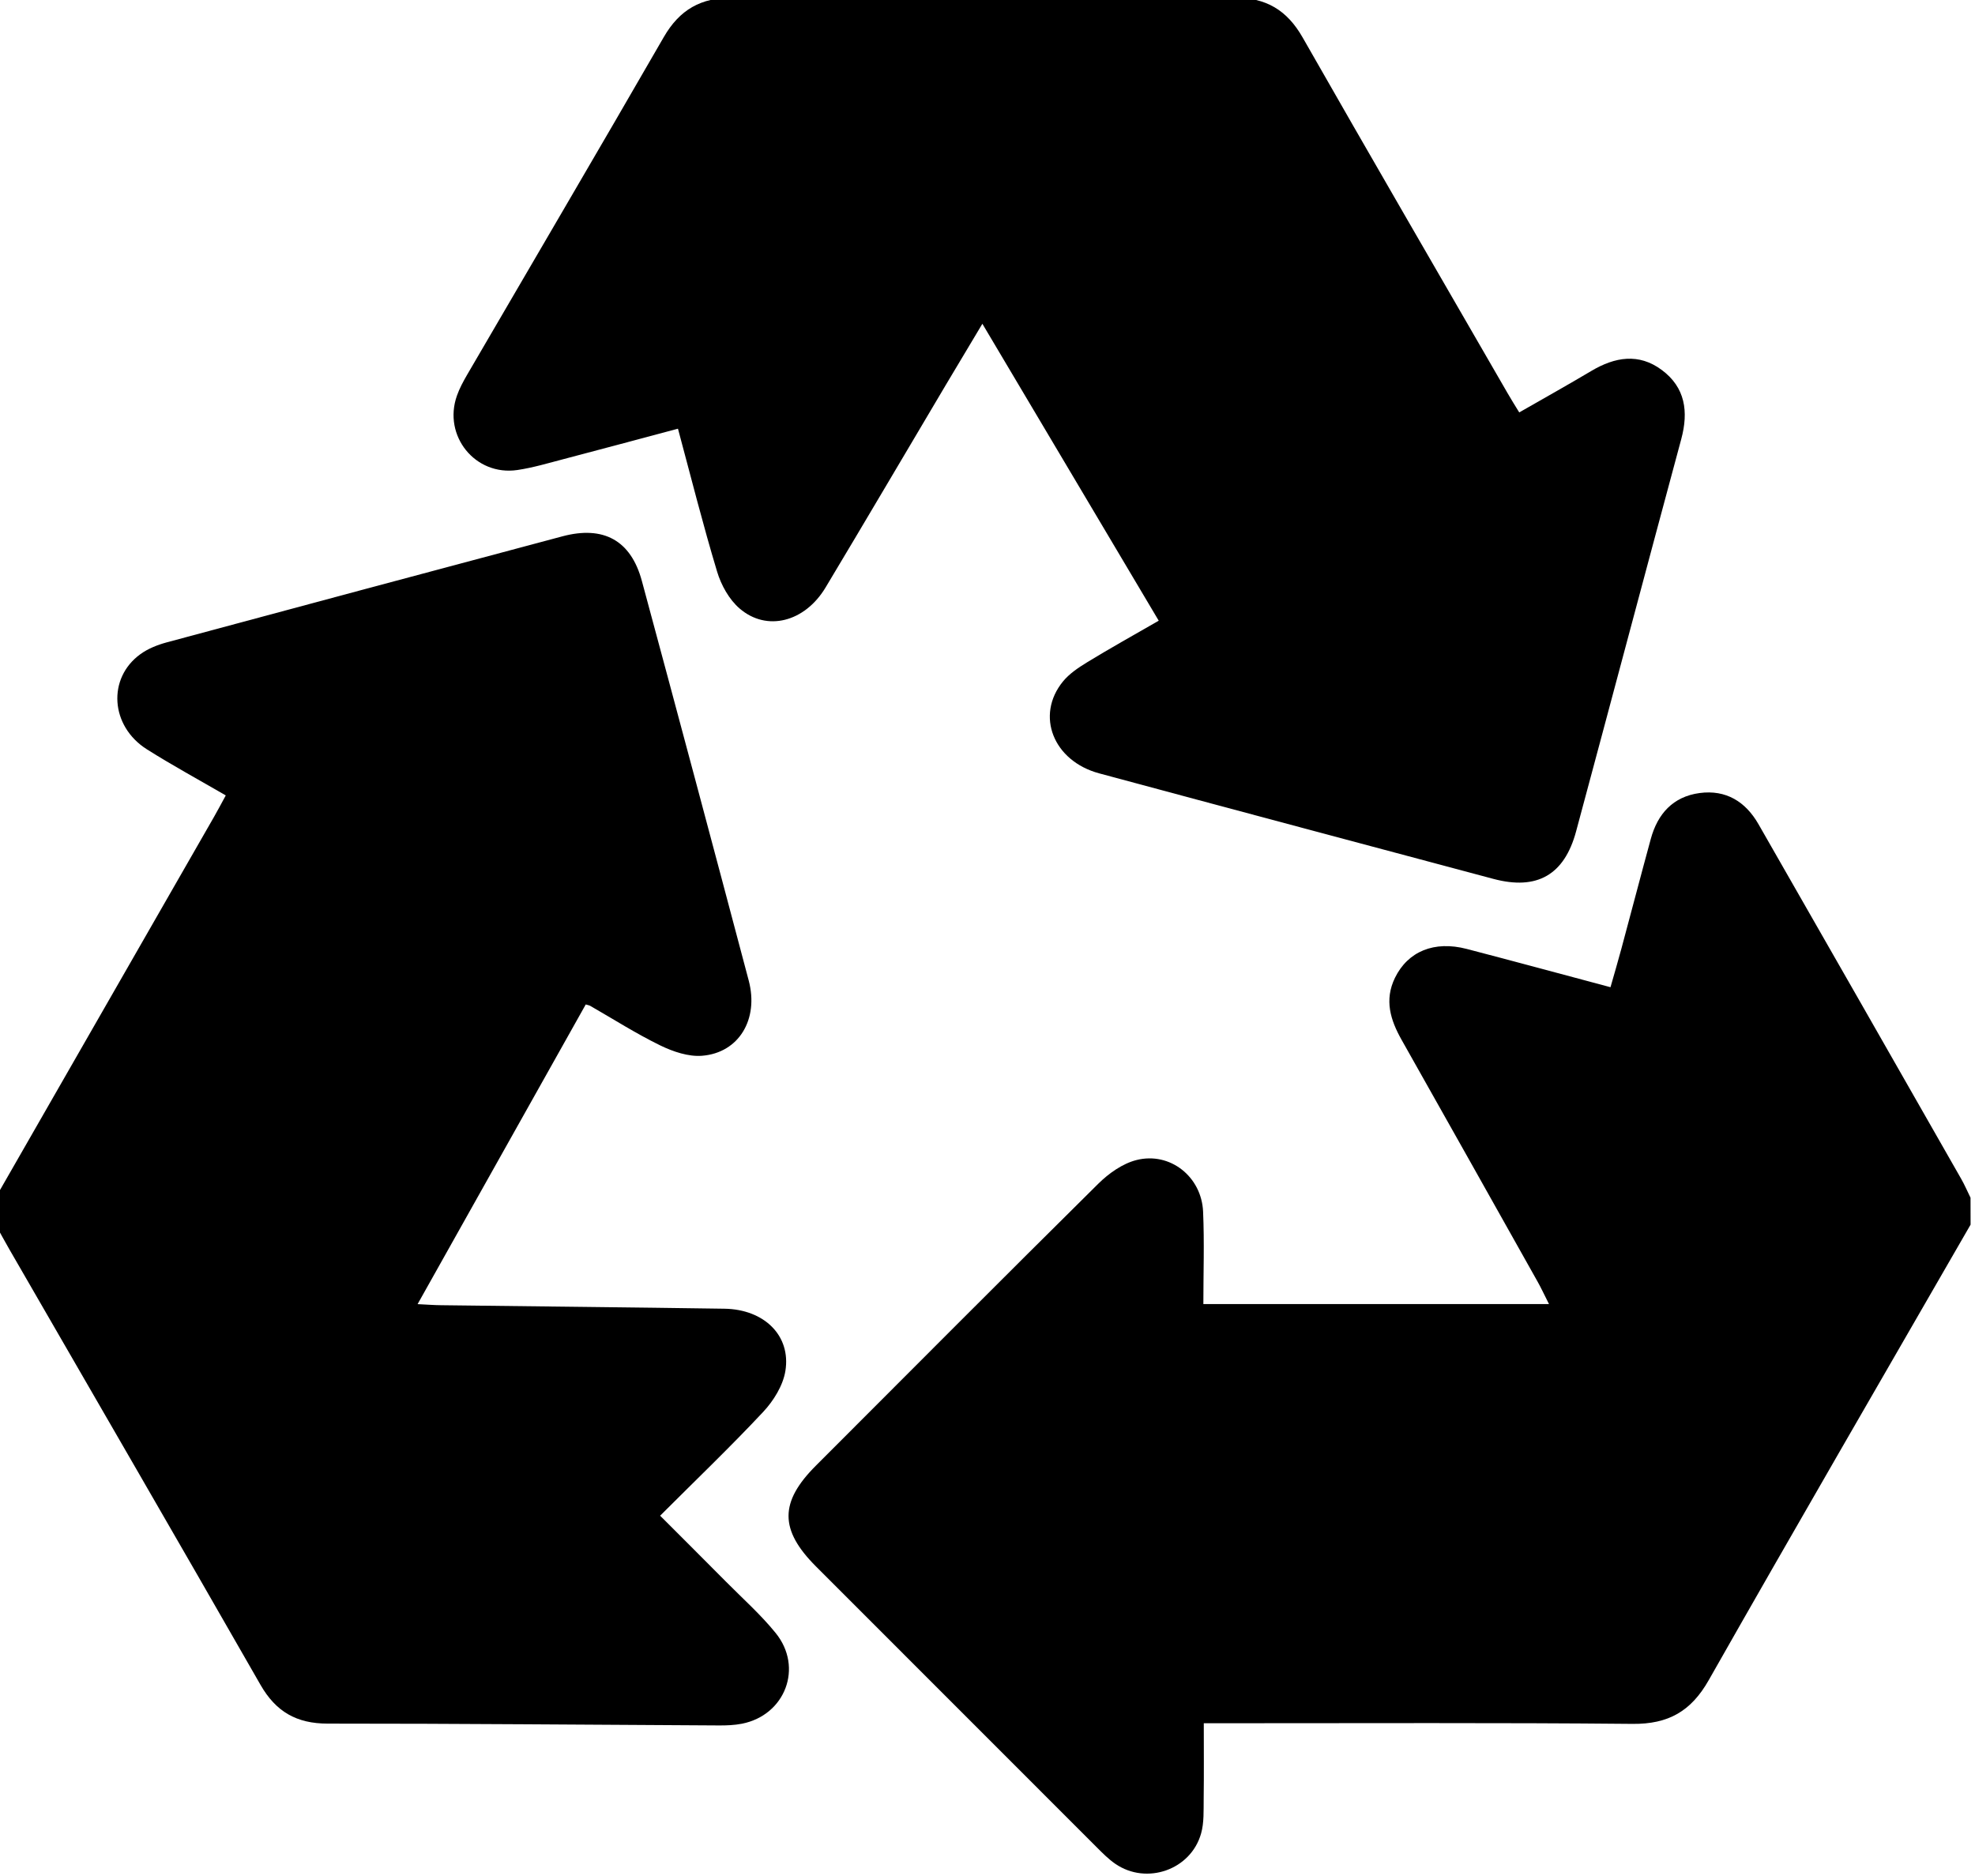
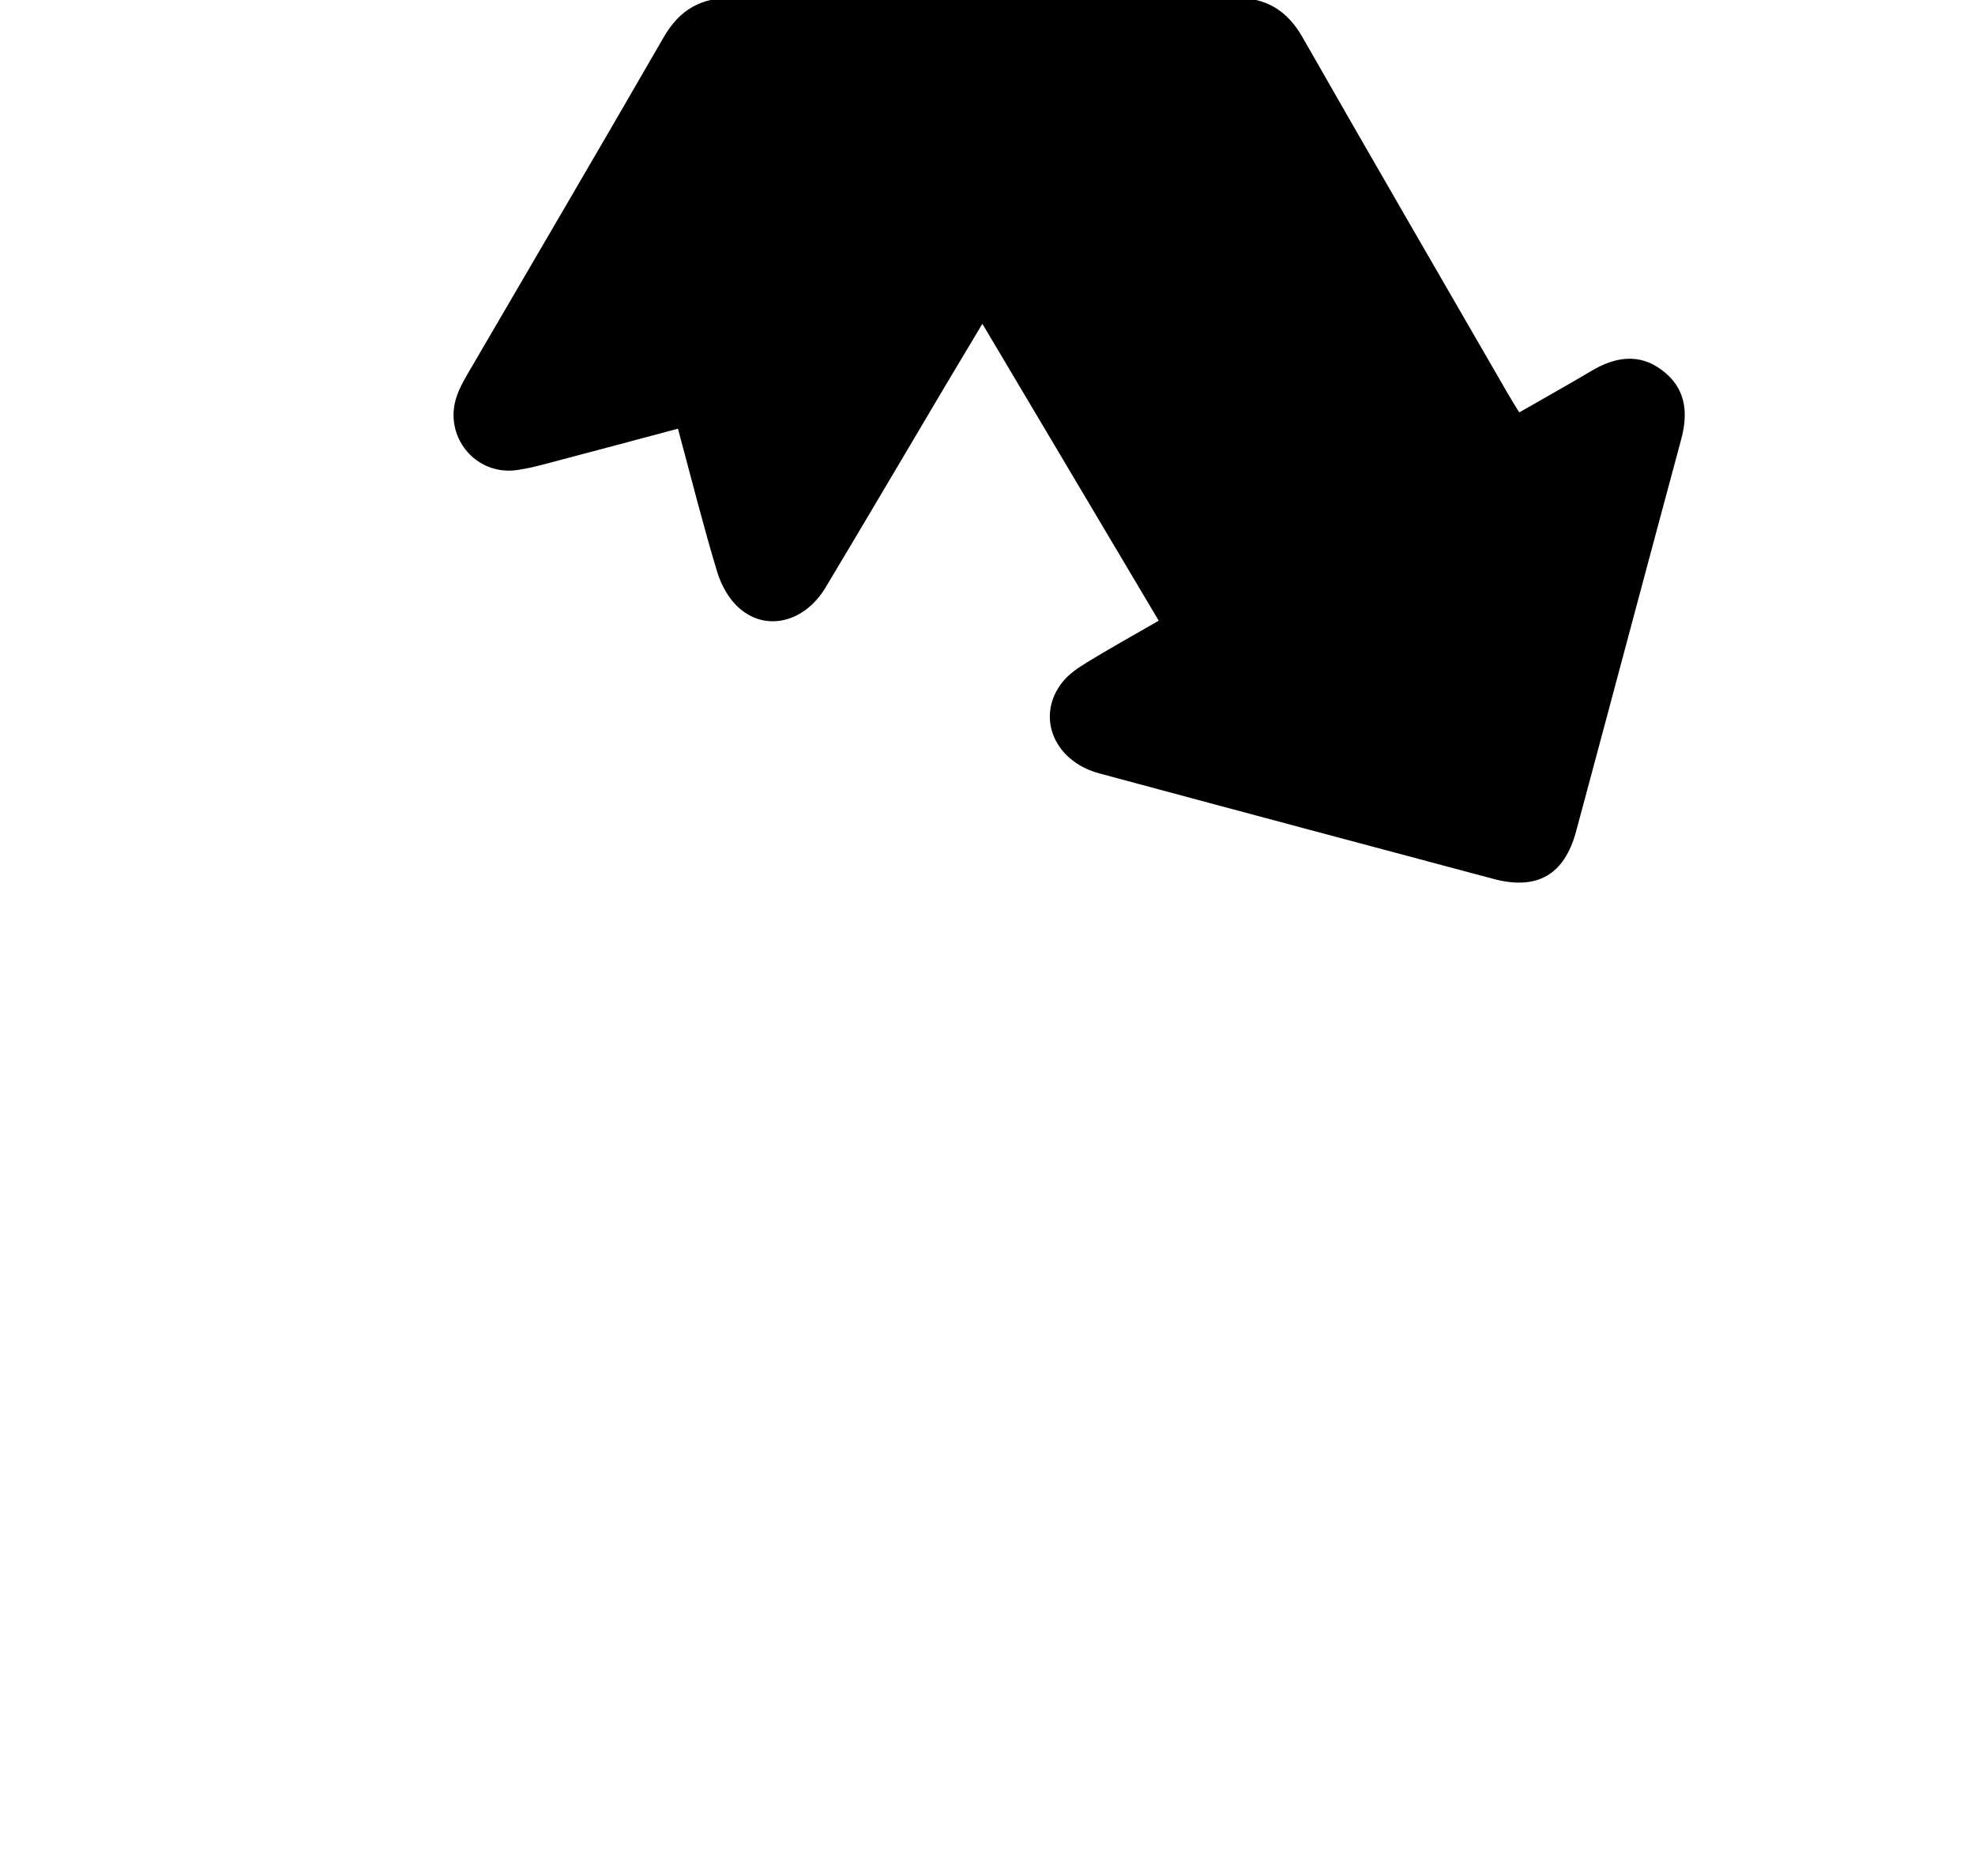
<svg xmlns="http://www.w3.org/2000/svg" version="1.1" id="Layer_1" x="0px" y="0px" viewBox="0 0 366.44 348.13" style="enable-background:new 0 0 366.44 348.13;" xml:space="preserve">
  <style type="text/css">
	.st0{fill:none;stroke:#000000;stroke-width:6;stroke-miterlimit:10;}
	.st1{fill:#FFFFFF;}
</style>
  <g>
-     <path d="M-0.81,222.24c13.51-23.55,27.02-47.1,40.52-70.66c0.7-1.22,1.35-2.46,2.18-3.98c-5.03-2.92-9.93-5.58-14.63-8.55   c-6.8-4.29-7.38-13.21-1.2-17.67c1.41-1.02,3.15-1.71,4.84-2.17c24.48-6.6,48.97-13.16,73.46-19.69c7.62-2.03,12.7,0.76,14.73,8.27   c6.67,24.71,13.28,49.43,19.83,74.17c1.9,7.18-1.83,13.4-8.64,13.95c-2.53,0.21-5.39-0.76-7.76-1.91   c-4.49-2.19-8.72-4.89-13.06-7.38c-0.1-0.06-0.23-0.07-0.78-0.23c-10.28,18.32-20.6,36.73-31.2,55.61c1.85,0.09,3.1,0.19,4.35,0.2   c17.53,0.22,35.05,0.39,52.58,0.65c7.37,0.11,12.38,4.99,11.31,11.56c-0.44,2.7-2.2,5.54-4.12,7.59   c-6.1,6.52-12.56,12.7-19.12,19.26c4.21,4.21,8.24,8.23,12.25,12.27c3.1,3.13,6.43,6.09,9.19,9.5c5.17,6.38,1.78,15.24-6.26,16.83   c-1.39,0.27-2.84,0.33-4.26,0.32c-24.2-0.12-48.41-0.35-72.61-0.34c-5.75,0-9.6-2.2-12.46-7.2C32.9,285.69,17.3,258.8,1.76,231.87   c-0.88-1.53-1.72-3.08-2.57-4.62C-0.81,225.58-0.81,223.91-0.81,222.24z" />
-     <path d="M365.62,227.25c-16.22,28.16-32.54,56.26-48.58,84.52c-3.28,5.79-7.5,8.18-14.12,8.12c-24.92-0.24-49.84-0.11-74.76-0.12   c-1.41,0-2.82,0-4.81,0c0,4.88,0.04,9.48-0.02,14.07c-0.03,2.14,0.09,4.37-0.48,6.38c-1.89,6.76-10.1,9.62-15.9,5.65   c-1.27-0.87-2.37-1.99-3.46-3.08c-17.38-17.37-34.74-34.74-52.1-52.12c-6.77-6.78-6.78-11.92-0.03-18.68   c17.44-17.46,34.86-34.96,52.4-52.32c1.95-1.93,4.52-3.76,7.11-4.41c6.22-1.57,12.07,3.09,12.35,9.57   c0.25,5.71,0.05,11.43,0.05,17.16c21.34,0,42.43,0,64.13,0c-0.95-1.89-1.49-3.05-2.12-4.17c-8.4-14.96-16.79-29.92-25.22-44.85   c-2.09-3.7-3.24-7.41-1.24-11.52c2.39-4.9,7.28-6.94,13.33-5.36c8.75,2.28,17.47,4.65,26.66,7.1c0.71-2.5,1.4-4.83,2.03-7.18   c1.83-6.78,3.6-13.58,5.45-20.35c1.27-4.65,4.12-7.83,9.04-8.5c4.92-0.66,8.55,1.6,10.95,5.8c12.55,21.91,25.08,43.84,37.59,65.78   c0.65,1.13,1.16,2.34,1.74,3.51C365.62,223.91,365.62,225.58,365.62,227.25z" />
    <path d="M214.99,115.18c-10.98-18.49-21.72-36.58-32.72-55.1c-2.47,4.14-4.66,7.78-6.83,11.43c-7.42,12.5-14.78,25.03-22.26,37.5   c-3.85,6.42-10.91,8.26-15.96,3.9c-1.93-1.66-3.41-4.32-4.16-6.81c-2.61-8.64-4.81-17.41-7.27-26.55   c-7.19,1.92-14.15,3.79-21.13,5.62c-2.88,0.75-5.75,1.62-8.68,2.05c-7.81,1.14-13.84-6.35-11.2-13.8c0.47-1.34,1.16-2.61,1.87-3.84   c12.17-20.9,24.43-41.75,36.51-62.7c2.94-5.09,6.88-7.33,12.79-7.31c31,0.14,62.01,0.14,93.01,0c5.93-0.03,9.83,2.29,12.74,7.4   c12.57,22.04,25.32,43.99,38,65.96c0.64,1.12,1.33,2.21,2.18,3.6c4.59-2.63,9.03-5.11,13.4-7.71c4.35-2.58,8.78-3.34,13.04-0.17   c4.38,3.25,4.99,7.74,3.62,12.83c-6.54,24.25-12.98,48.54-19.51,72.79c-2.18,8.1-7.26,10.98-15.35,8.82   c-24.38-6.51-48.77-13.01-73.13-19.58c-8.54-2.3-11.86-10.76-6.73-17.05c1.17-1.43,2.83-2.55,4.43-3.53   C205.91,120.33,210.27,117.89,214.99,115.18z" />
  </g>
</svg>